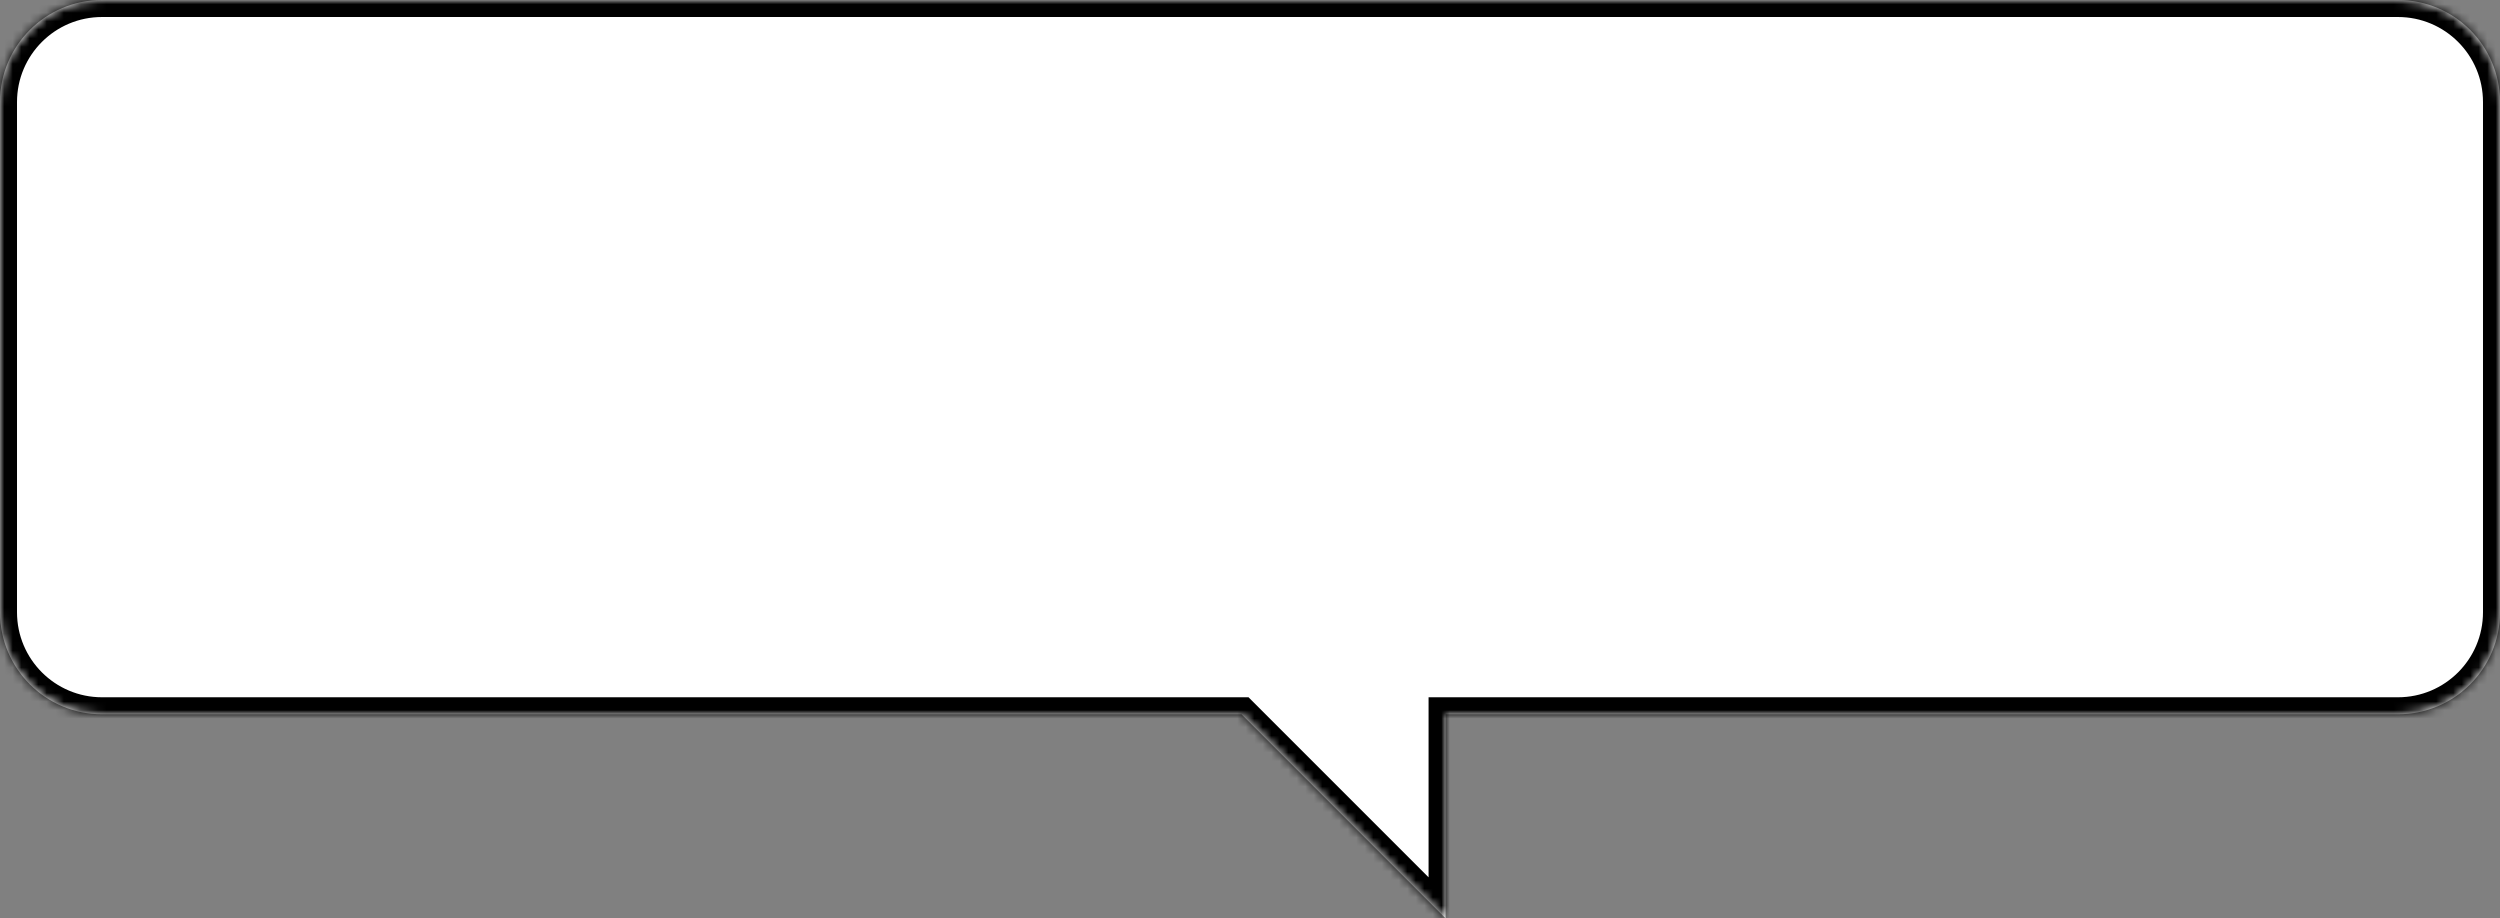
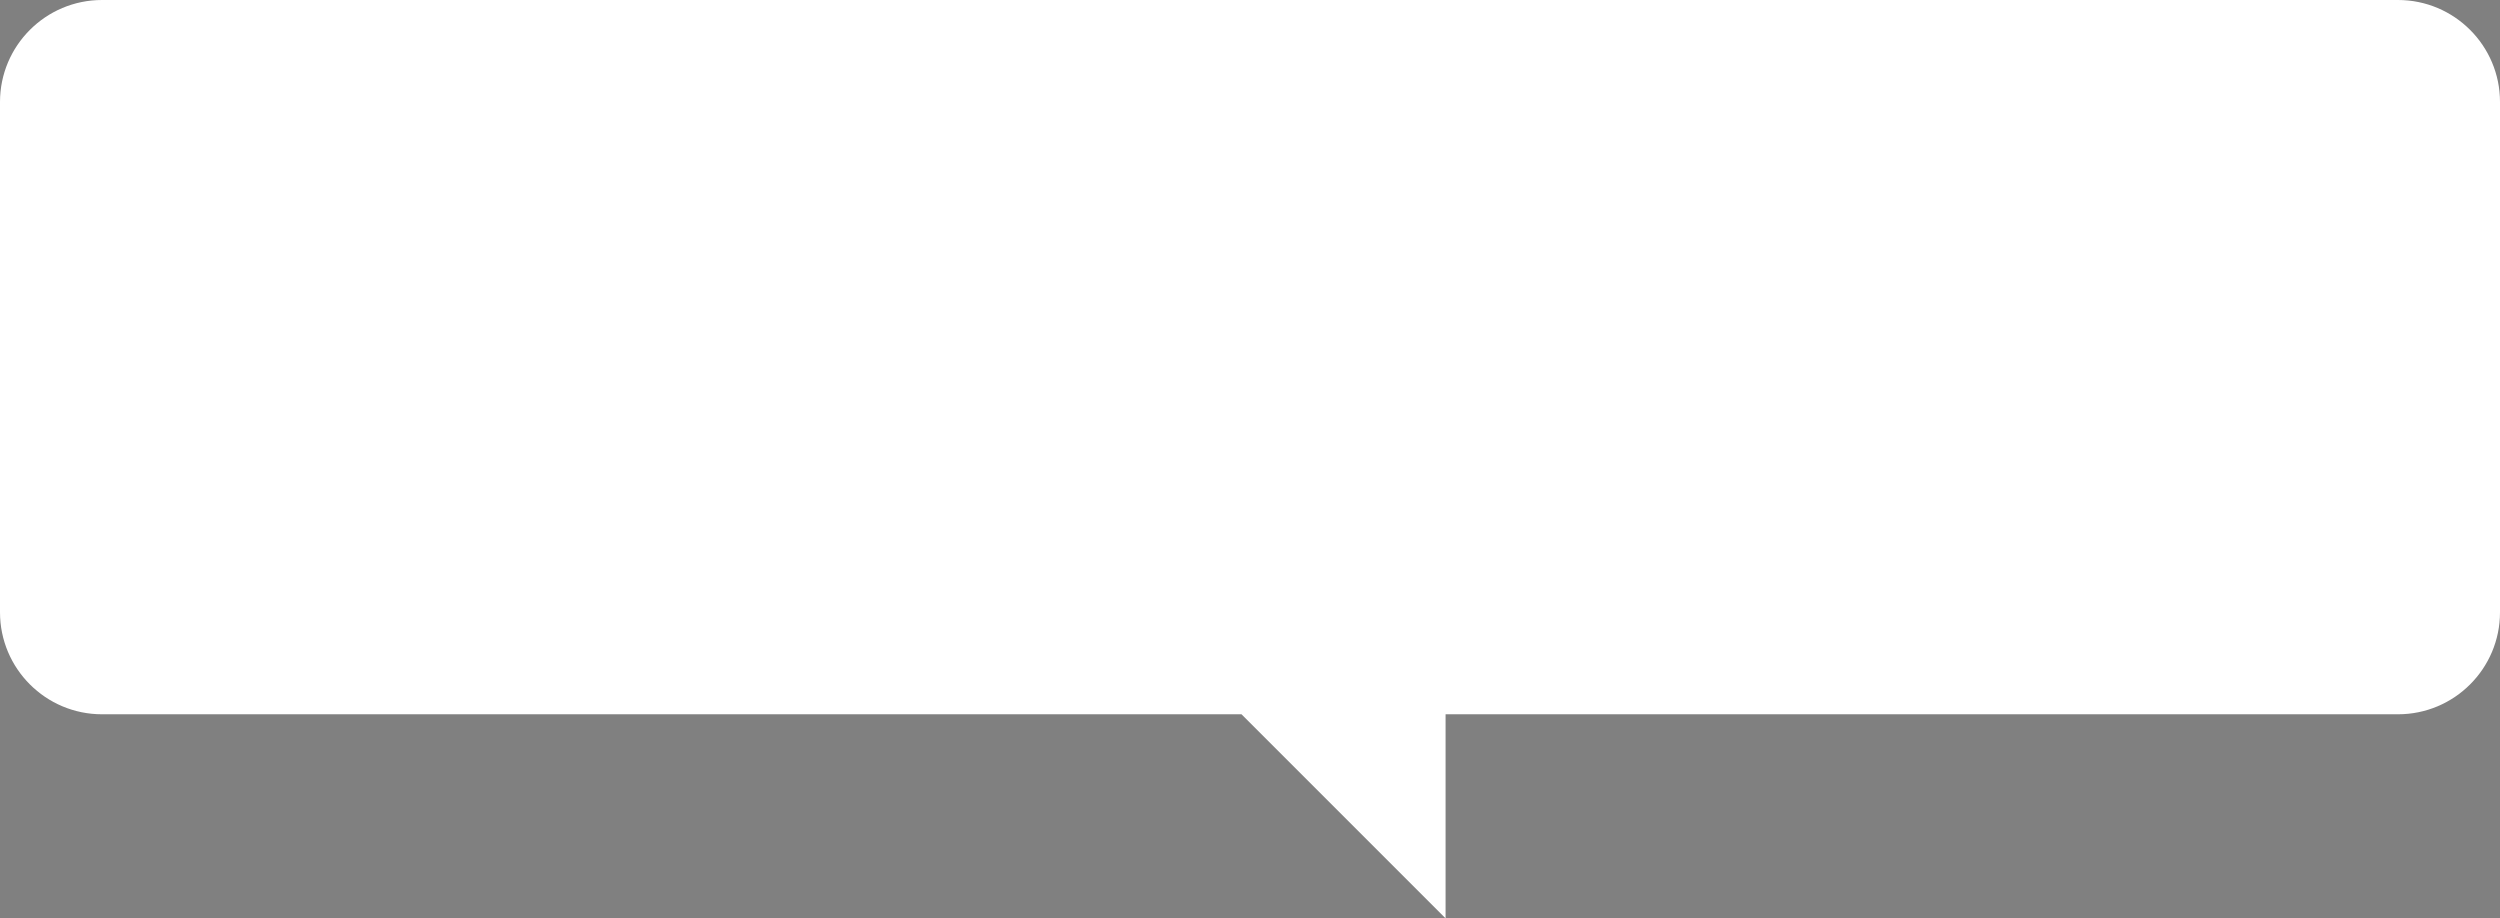
<svg xmlns="http://www.w3.org/2000/svg" width="294" height="108" viewBox="0 0 294 108" fill="none">
  <rect x="0" y="0" width="294" height="108" fill="#808080" stroke="none" />
  <mask id="path-1-inside-1_2001_17565" fill="white">
-     <path d="M282 0C288.627 0 294 5.373 294 12V72C294 78.627 288.627 84 282 84H170V108L146 84H12C5.373 84 2.89924e-07 78.627 0 72V12C0 5.373 5.373 0 12 0H282Z" />
-   </mask>
+     </mask>
  <path d="M282 0C288.627 0 294 5.373 294 12V72C294 78.627 288.627 84 282 84H170V108L146 84H12C5.373 84 2.89924e-07 78.627 0 72V12C0 5.373 5.373 0 12 0H282Z" fill="white" />
  <path d="M294 12H296H294ZM170 84V82H168V84H170ZM170 108L168.586 109.414L172 112.828V108H170ZM146 84L147.414 82.586L146.828 82H146V84ZM0 72H-2H0ZM282 0V2C287.523 2 292 6.477 292 12H294H296C296 4.268 289.732 -2 282 -2V0ZM294 12H292V72H294H296V12H294ZM294 72H292C292 77.523 287.523 82 282 82V84V86C289.732 86 296 79.732 296 72H294ZM282 84V82H170V84V86H282V84ZM170 84H168V108H170H172V84H170ZM170 108L171.414 106.586L147.414 82.586L146 84L144.586 85.414L168.586 109.414L170 108ZM146 84V82H12V84V86H146V84ZM12 84V82C6.477 82 2 77.523 2 72H0H-2C-2 79.732 4.268 86 12 86V84ZM0 72H2V12H0H-2V72H0ZM0 12H2C2 6.477 6.477 2 12 2V0V-2C4.268 -2 -2 4.268 -2 12H0ZM12 0V2H282V0V-2H12V0Z" fill="black" mask="url(#path-1-inside-1_2001_17565)" />
</svg>